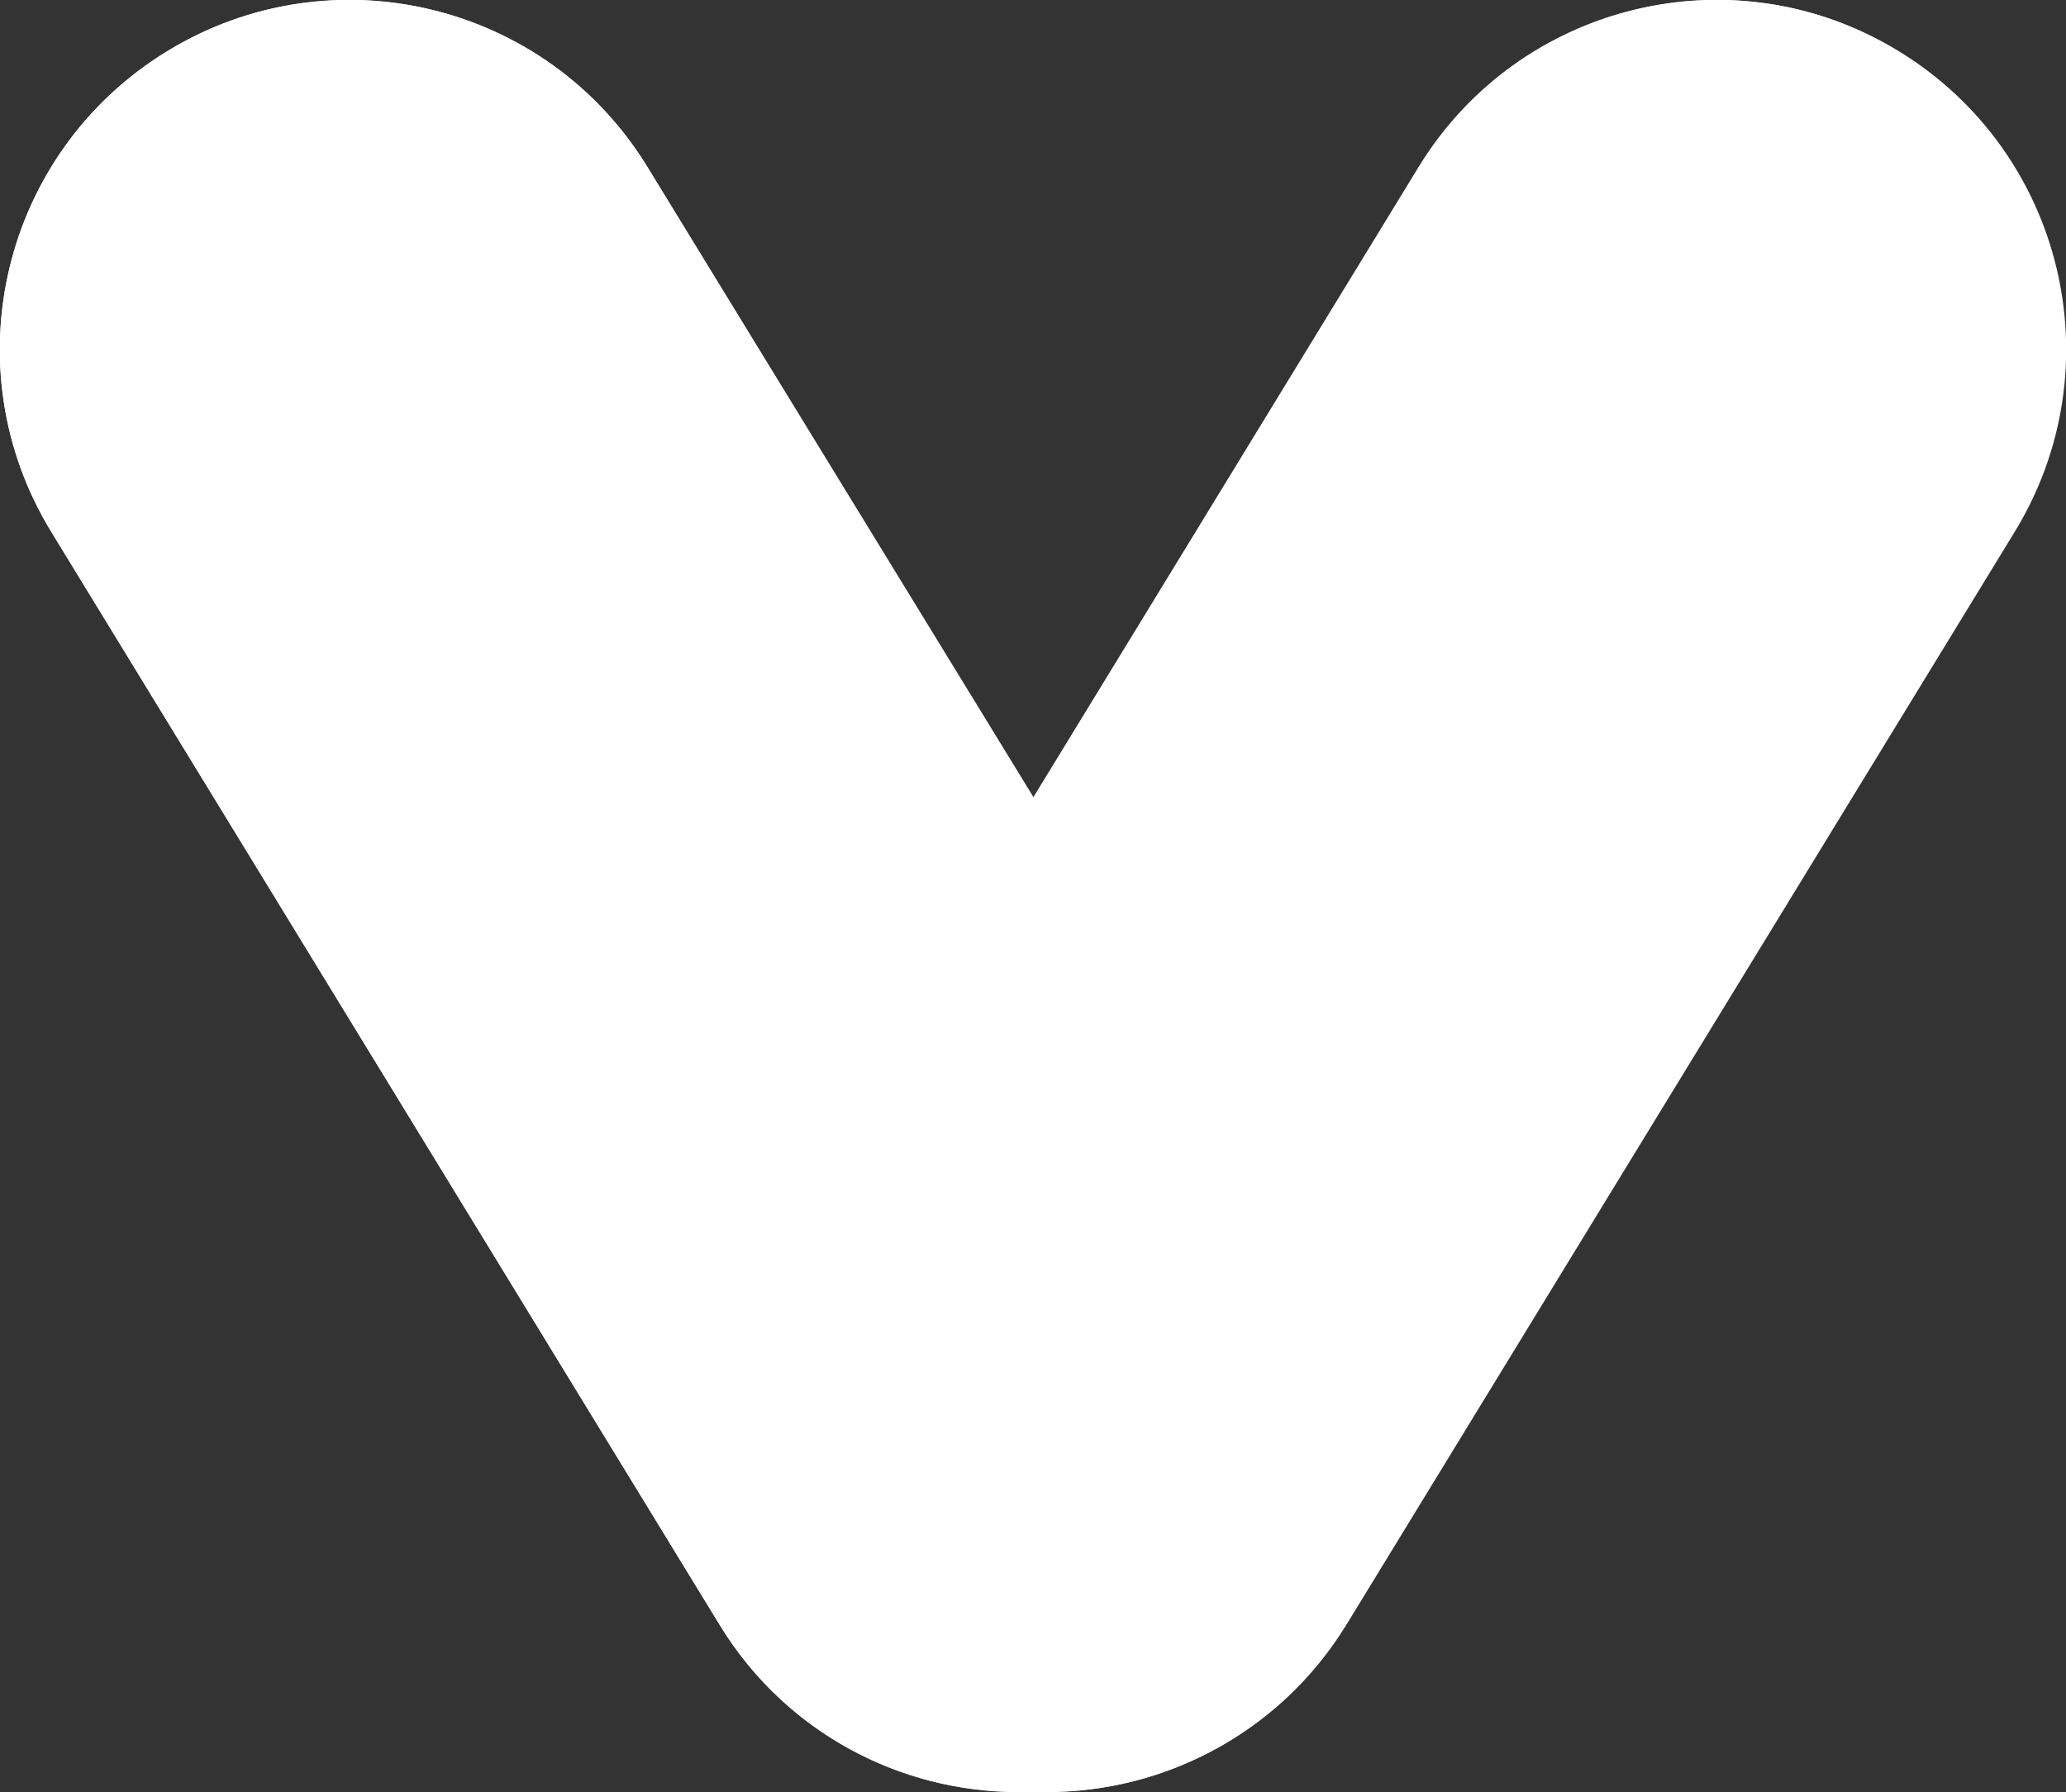
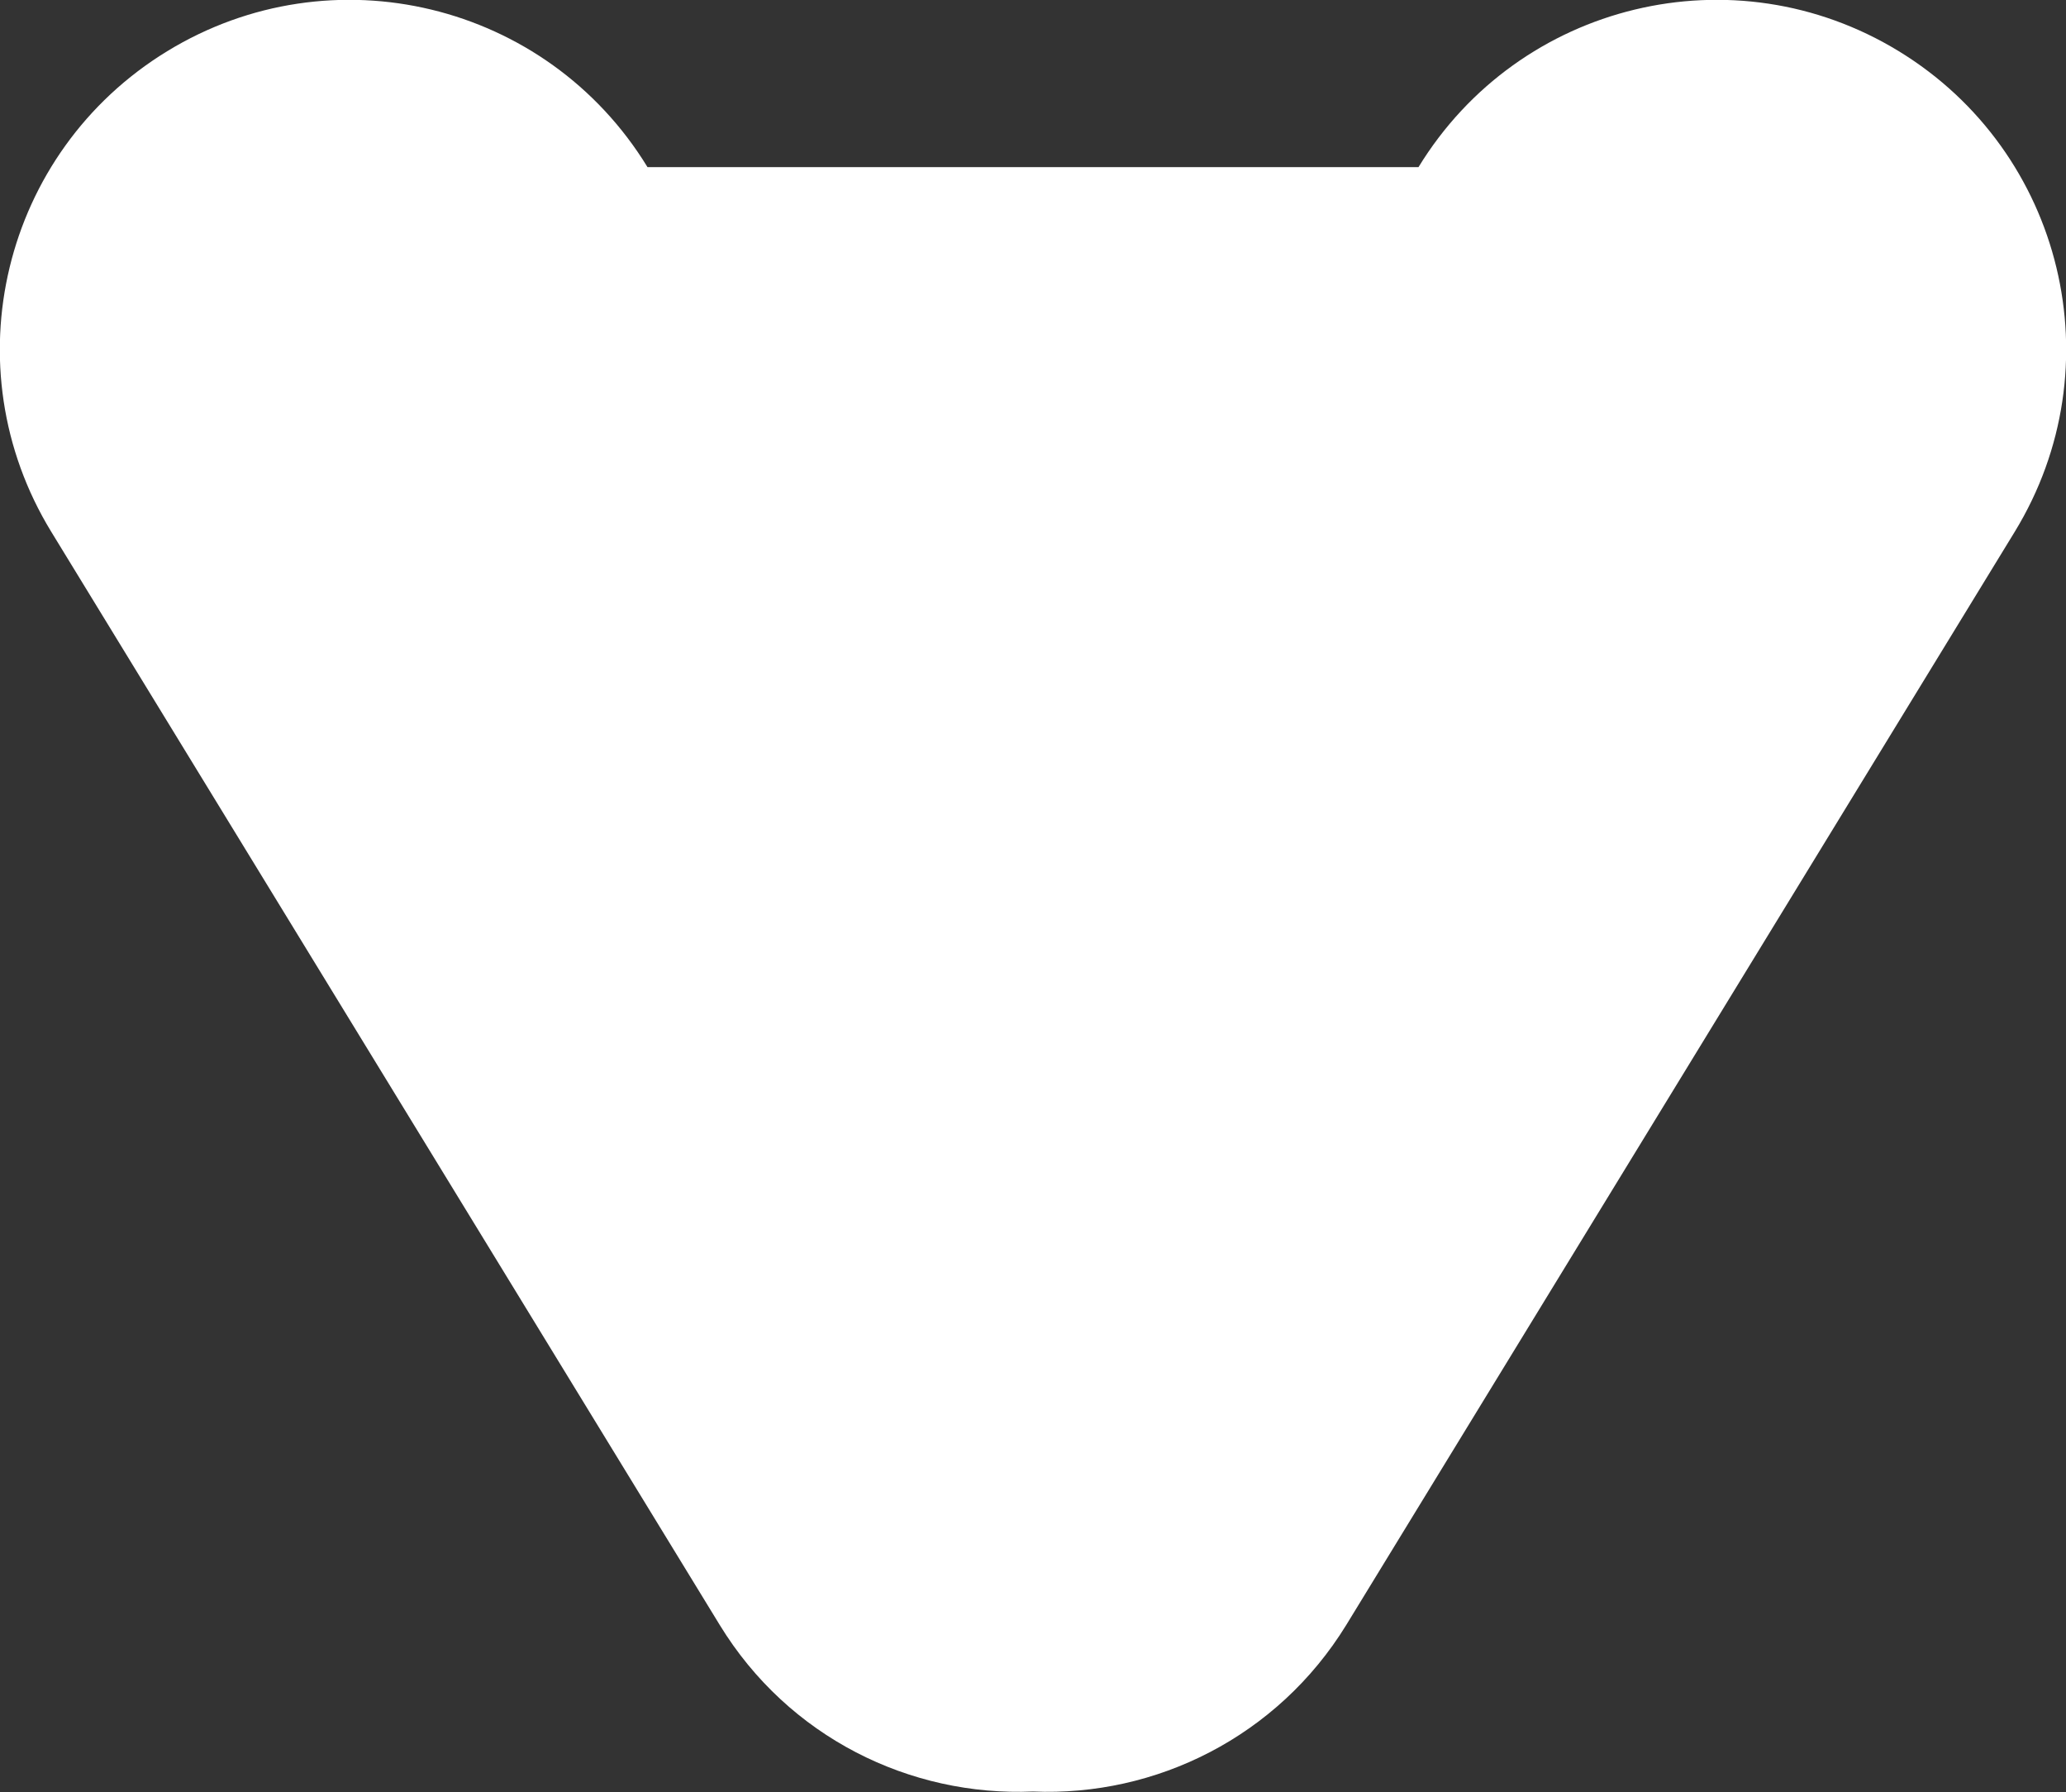
<svg xmlns="http://www.w3.org/2000/svg" id="Layer_1" viewBox="0 0 35.48 30.77">
  <rect x="0" y="0" width="35.48" height="30.77" fill="#333333" stroke="none" />
  <defs>
    <style>.cls-1{fill:#fff;stroke-width:0px;}</style>
  </defs>
-   <path class="cls-1" d="M32.61.88h0c-2.83-1.73-6.52-.84-8.25,1.99l-6.62,10.83L11.12,2.87C9.39.04,5.7-.85,2.87.88h0C.04,2.61-.85,6.3.88,9.13l11.48,18.77c1.18,1.93,3.27,2.95,5.38,2.86,2.11.09,4.2-.94,5.38-2.86l11.48-18.77c1.73-2.83.84-6.52-1.99-8.25Z" />
-   <path class="cls-1" d="M29.49,0c-2.02,0-3.99,1.02-5.12,2.87l-6.62,10.82L11.12,2.87C9.99,1.02,8.02,0,6,0c-1.07,0-2.15.28-3.13.88h0C.04,2.61-.85,6.3.88,9.13l11.48,18.77c1.13,1.85,3.1,2.87,5.12,2.87.08,0,.17,0,.25,0,.08,0,.17,0,.25,0,2.02,0,3.99-1.02,5.12-2.87l11.48-18.77c1.73-2.83.84-6.52-1.99-8.25h0C31.63.28,30.55,0,29.49,0h0Z" />
+   <path class="cls-1" d="M32.61.88h0c-2.83-1.73-6.52-.84-8.25,1.99L11.12,2.87C9.39.04,5.7-.85,2.87.88h0C.04,2.61-.85,6.3.88,9.13l11.48,18.77c1.18,1.93,3.27,2.95,5.38,2.86,2.11.09,4.2-.94,5.38-2.86l11.48-18.77c1.73-2.83.84-6.52-1.99-8.25Z" />
</svg>